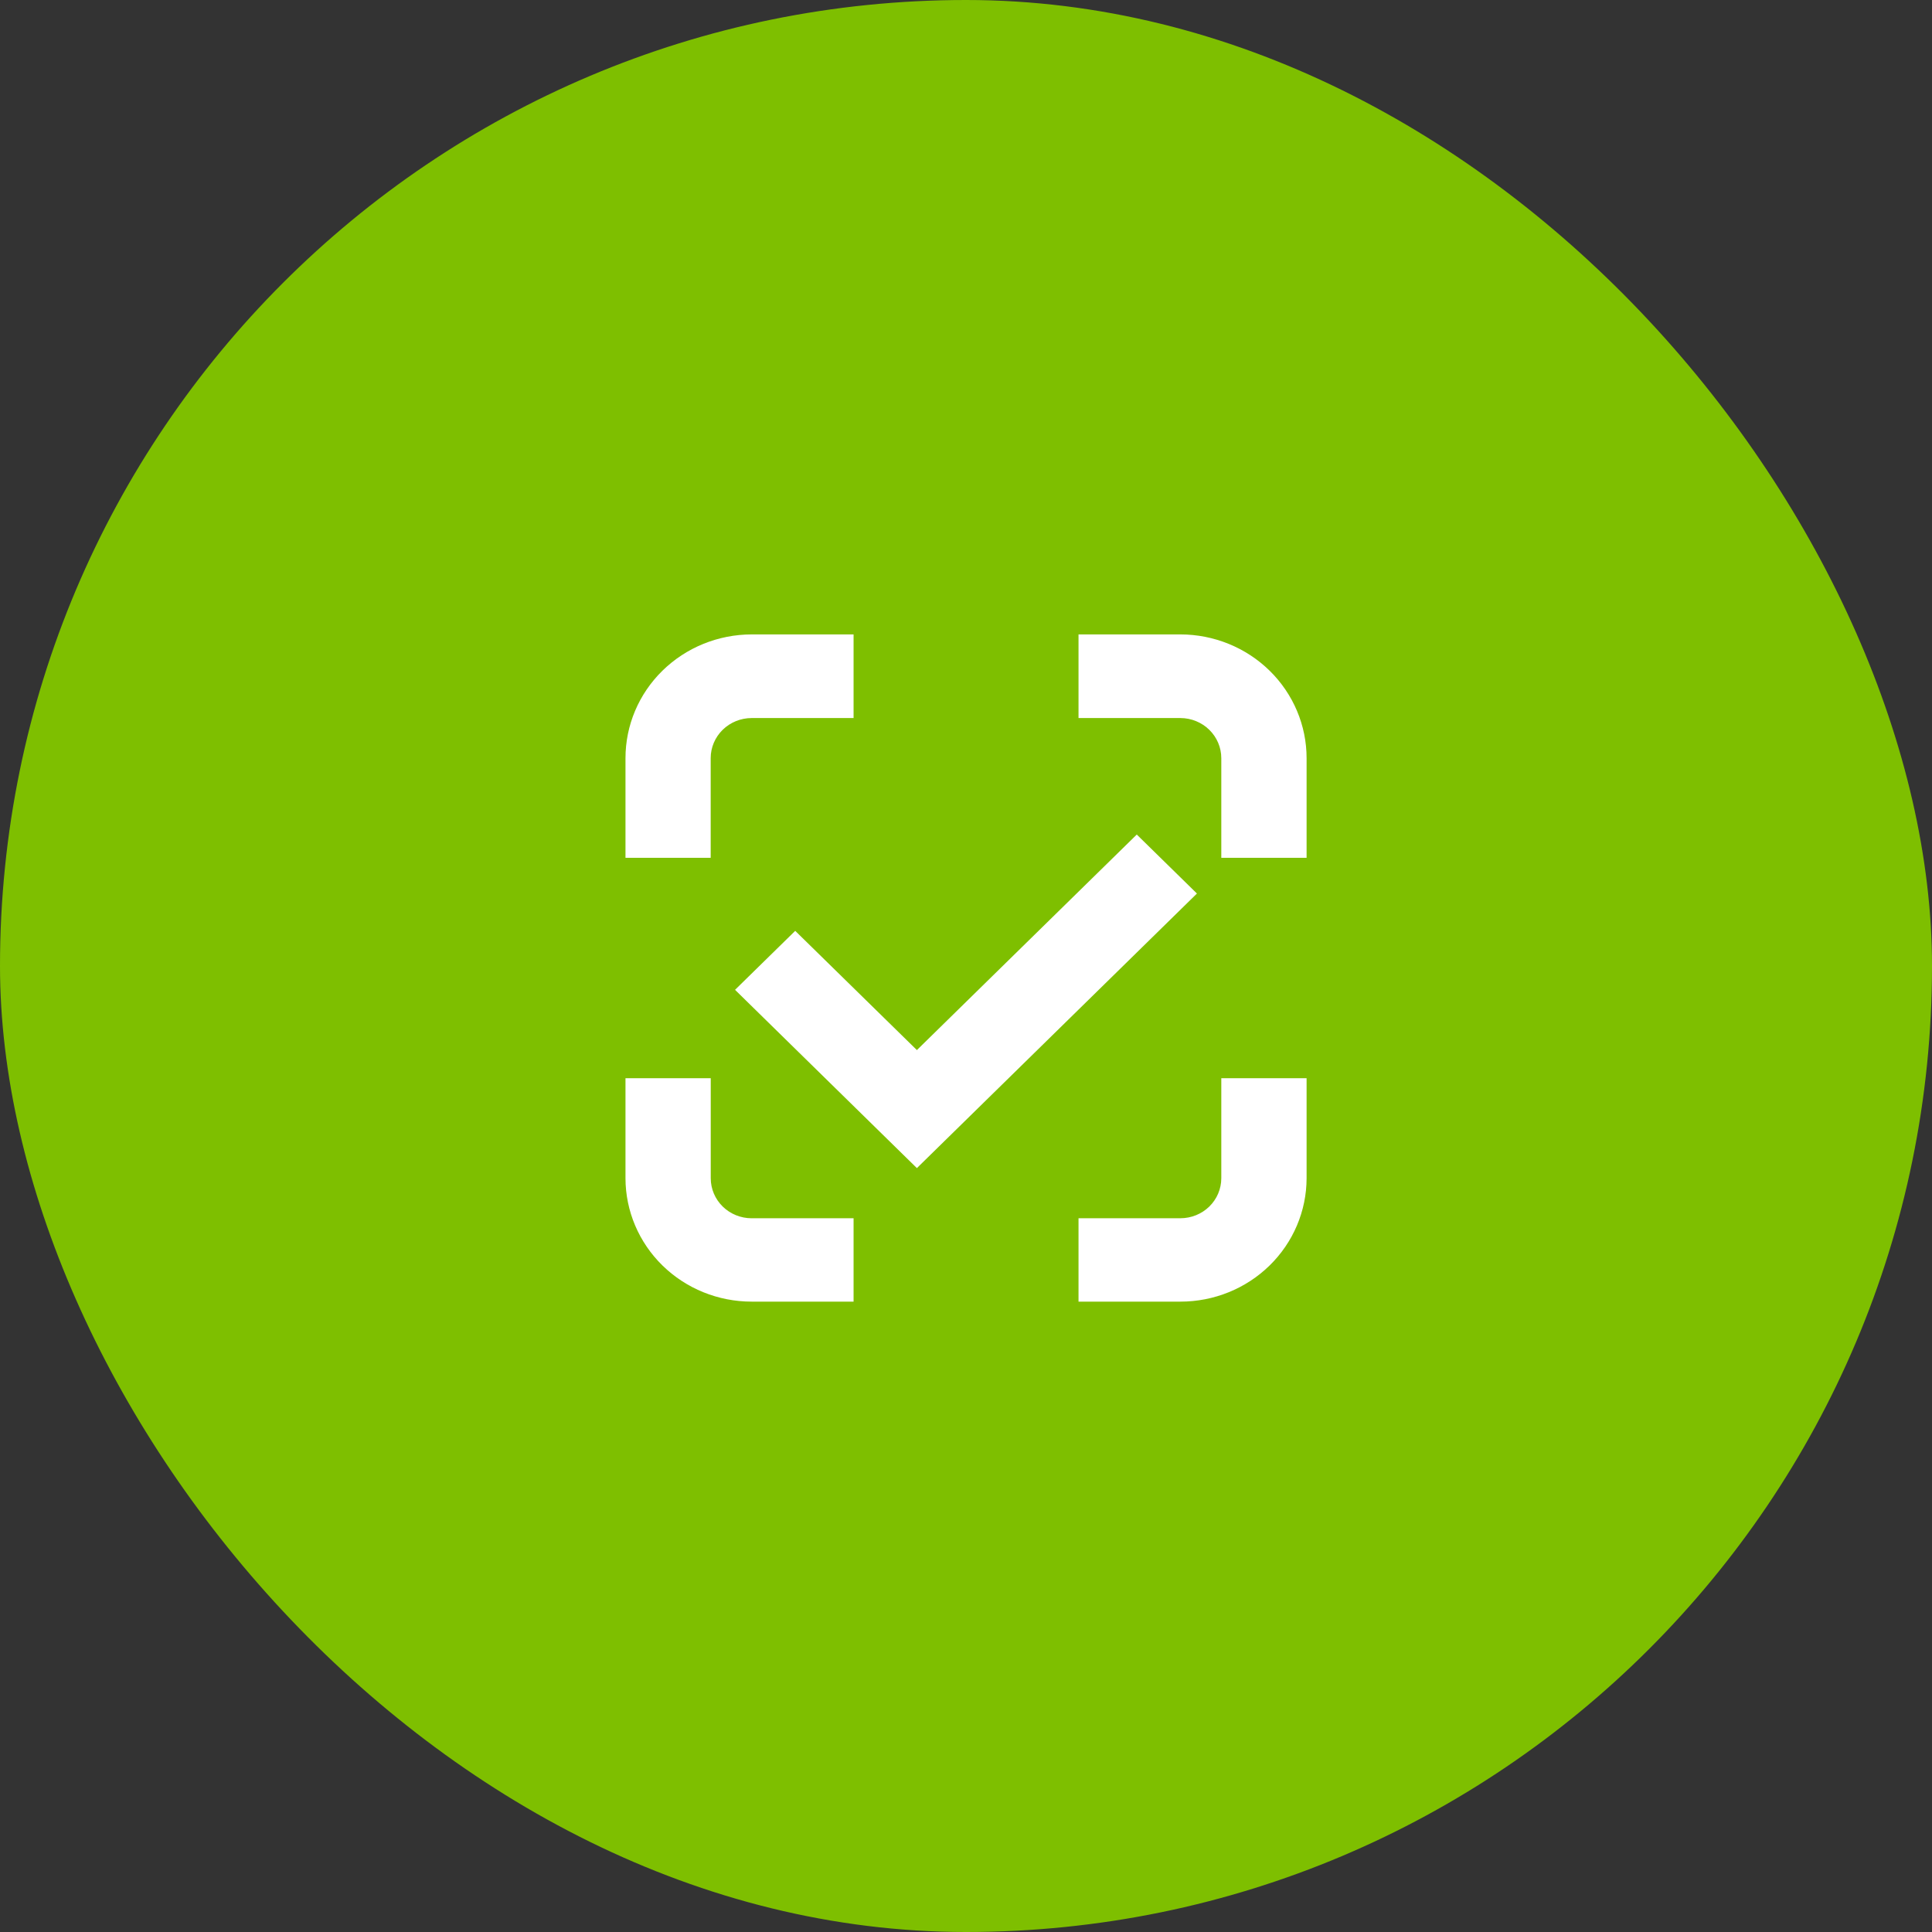
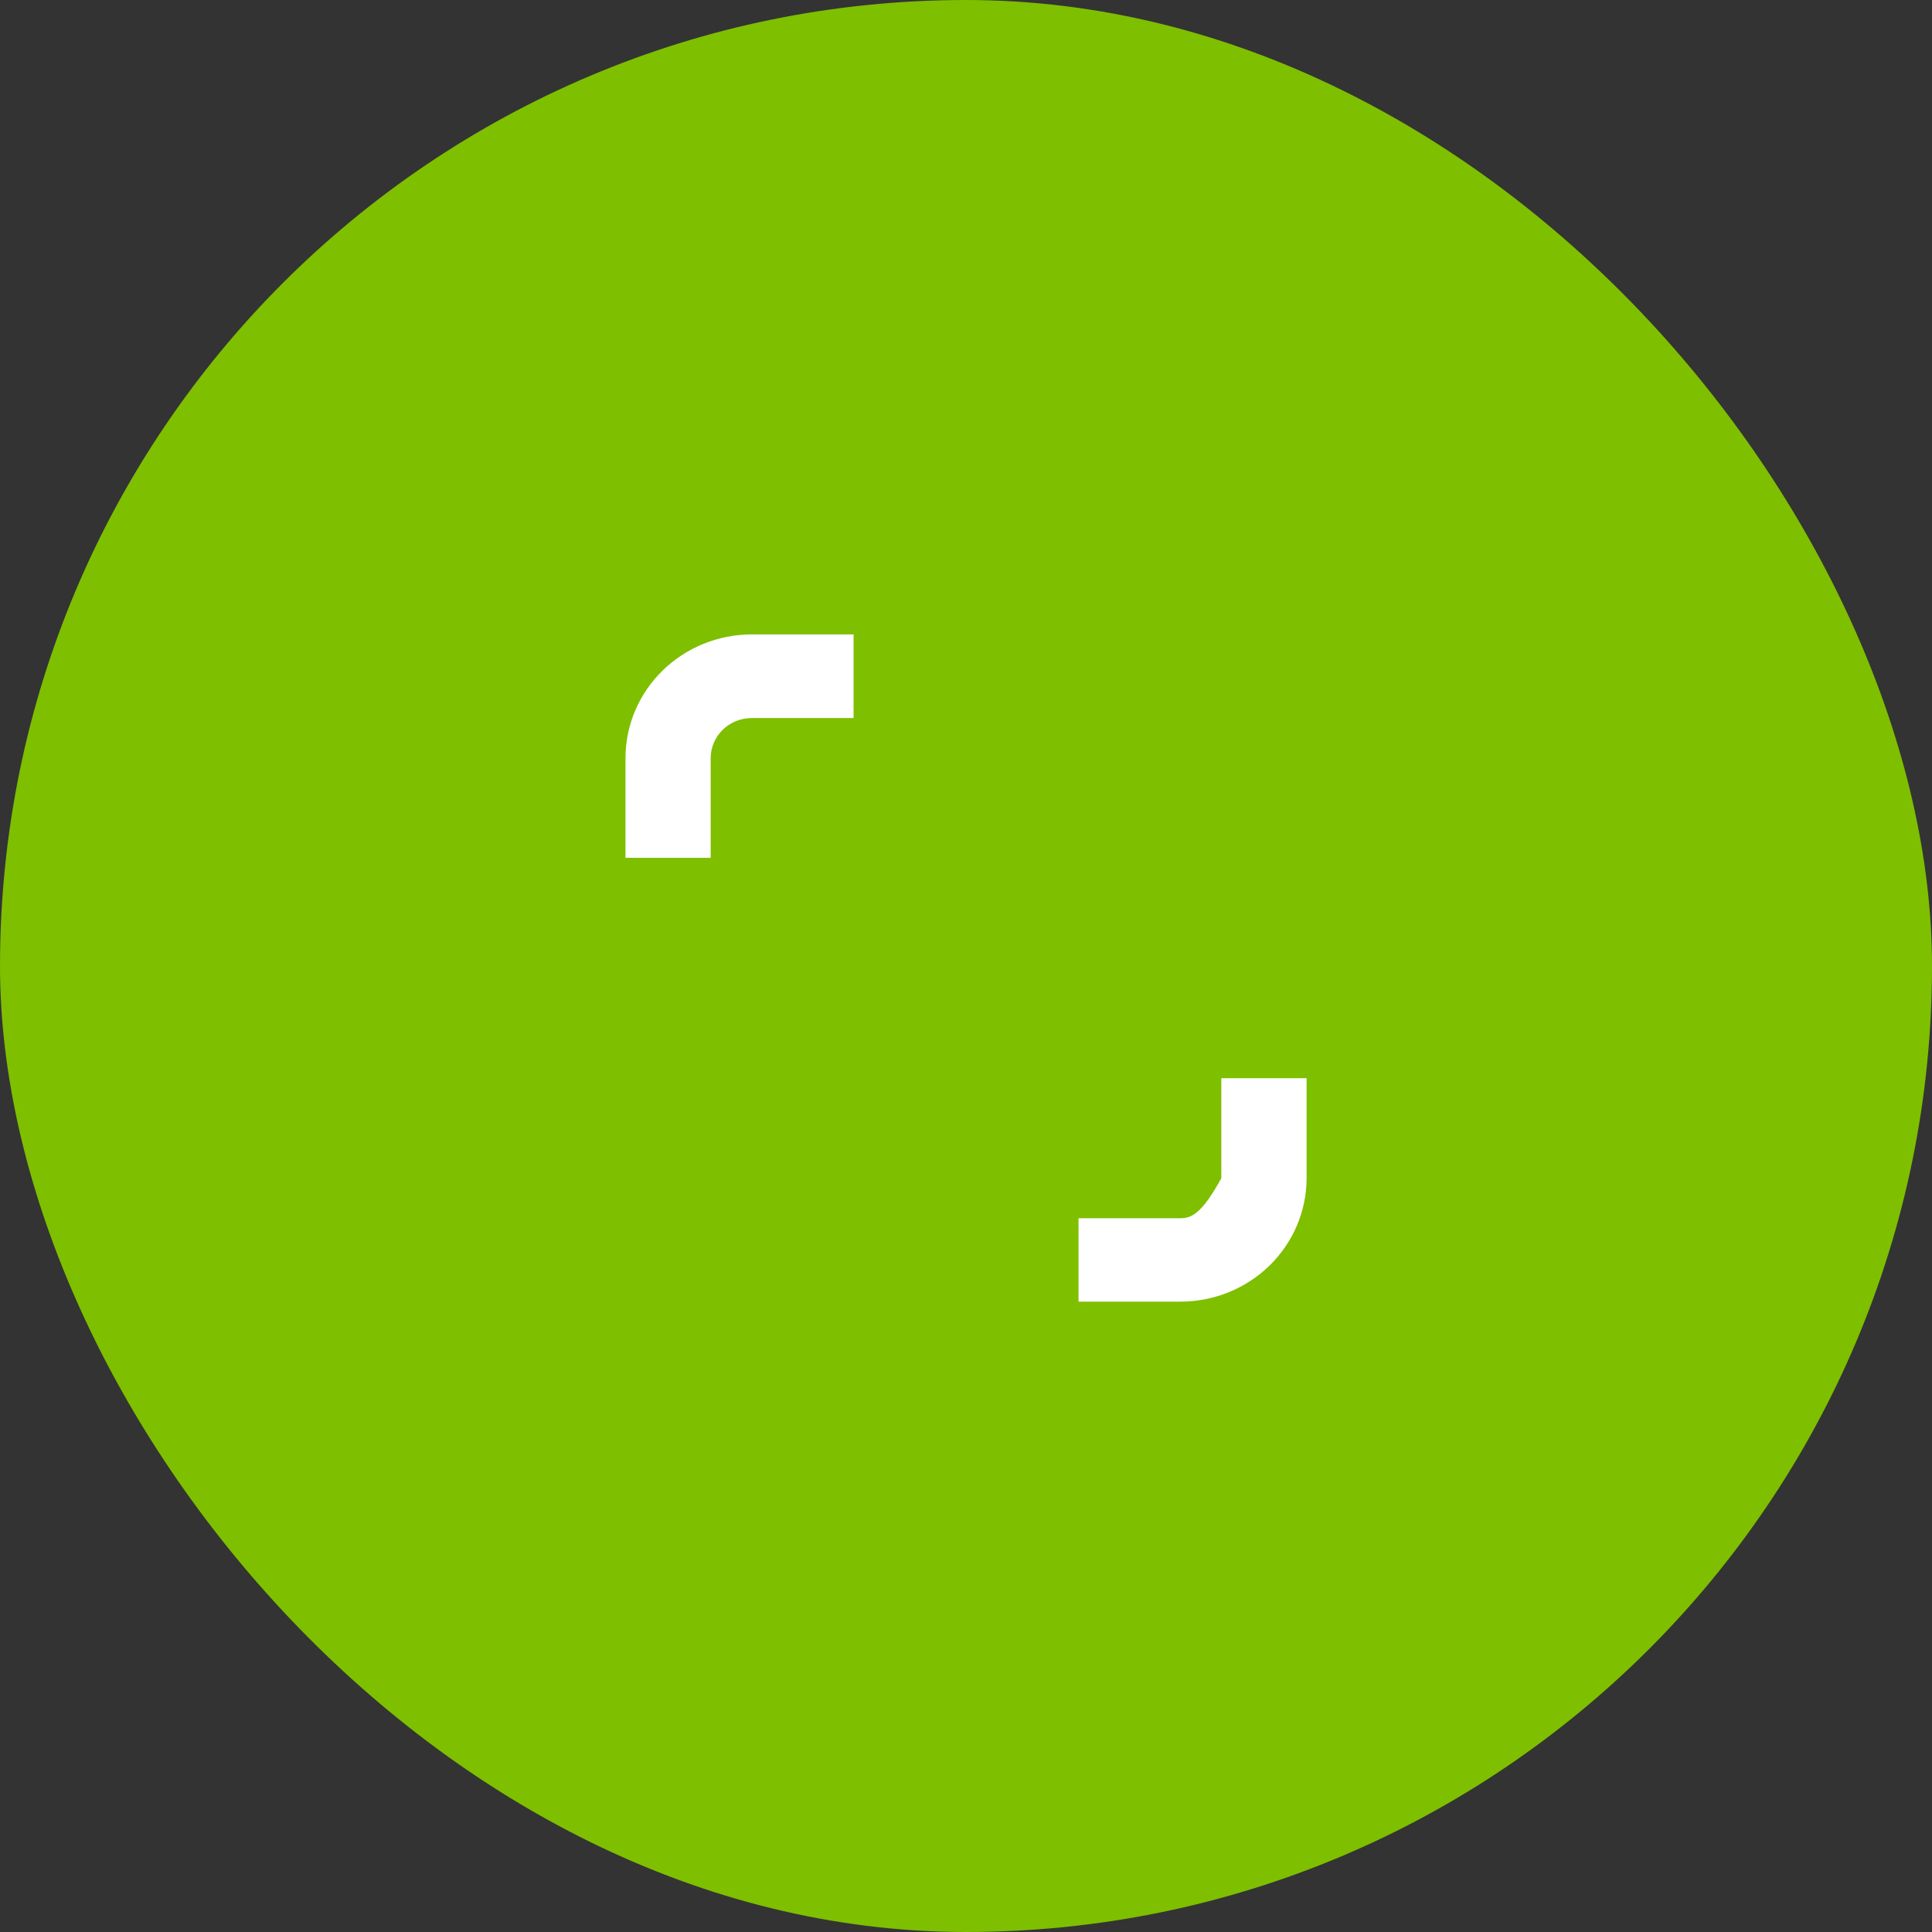
<svg xmlns="http://www.w3.org/2000/svg" width="100" height="100" viewBox="0 0 100 100" fill="none">
  <rect x="0" y="0" width="100" height="100" fill="#333333" stroke="none" />
  <rect width="100" height="100" rx="50" fill="#7EBF00" />
-   <path d="M61.101 37.166C61.662 37.168 62.2 37.388 62.596 37.778C62.992 38.167 63.214 38.694 63.214 39.244V44.401H67.629V39.244C67.629 37.547 66.942 35.919 65.718 34.718C64.494 33.517 62.834 32.84 61.101 32.837H55.824V37.166H61.101Z" fill="white" />
-   <path d="M63.214 60.988C63.213 61.536 62.99 62.062 62.594 62.45C62.198 62.837 61.661 63.055 61.101 63.056H55.824V67.372H61.101C62.831 67.372 64.489 66.7 65.713 65.503C66.937 64.306 67.626 62.682 67.629 60.988V55.807H63.214V60.988Z" fill="white" />
+   <path d="M63.214 60.988C62.198 62.837 61.661 63.055 61.101 63.056H55.824V67.372H61.101C62.831 67.372 64.489 66.7 65.713 65.503C66.937 64.306 67.626 62.682 67.629 60.988V55.807H63.214V60.988Z" fill="white" />
  <path d="M36.785 39.242C36.785 38.692 37.008 38.164 37.405 37.775C37.803 37.386 38.341 37.167 38.903 37.166H44.181V32.837H38.903C37.17 32.84 35.51 33.516 34.286 34.717C33.062 35.918 32.375 37.545 32.375 39.242V44.401H36.785V39.242Z" fill="white" />
-   <path d="M38.903 63.057C38.343 63.057 37.805 62.839 37.409 62.452C37.012 62.064 36.789 61.538 36.788 60.989V55.807H32.375V60.988C32.378 62.682 33.067 64.306 34.291 65.503C35.515 66.7 37.173 67.372 38.903 67.372H44.181V63.057H38.903Z" fill="white" />
-   <path d="M47.458 60.461L38.046 51.233L41.16 48.181L47.458 54.352L58.839 43.196L61.953 46.249L47.458 60.461Z" fill="white" />
</svg>